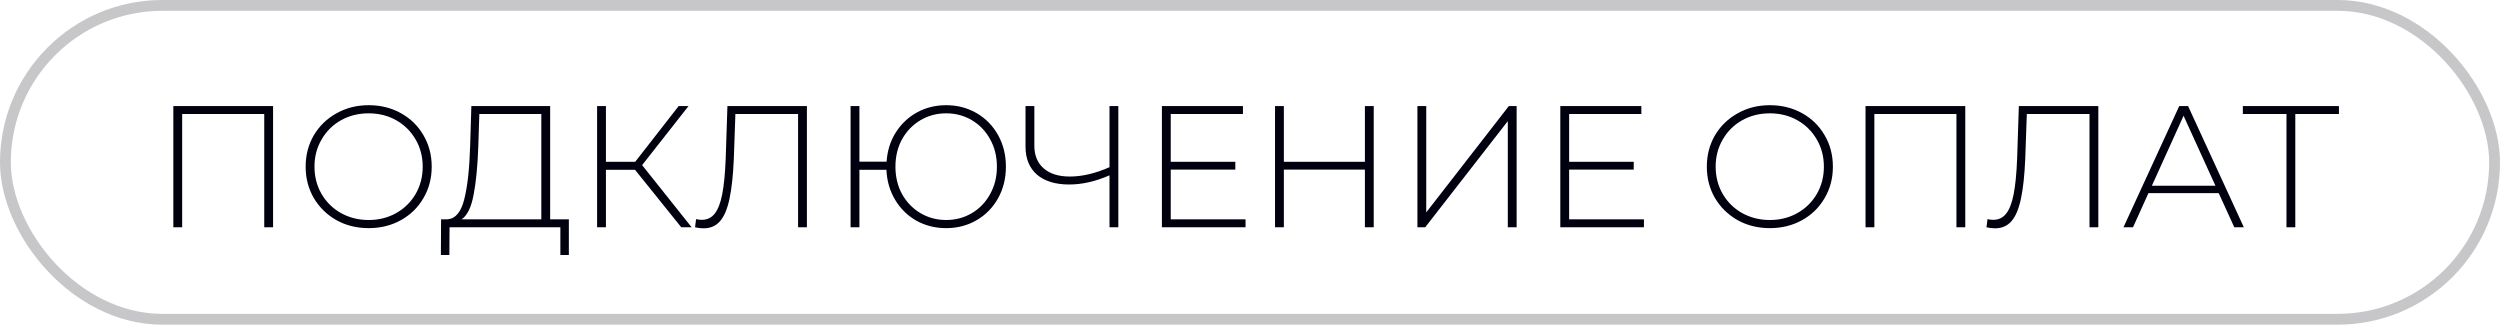
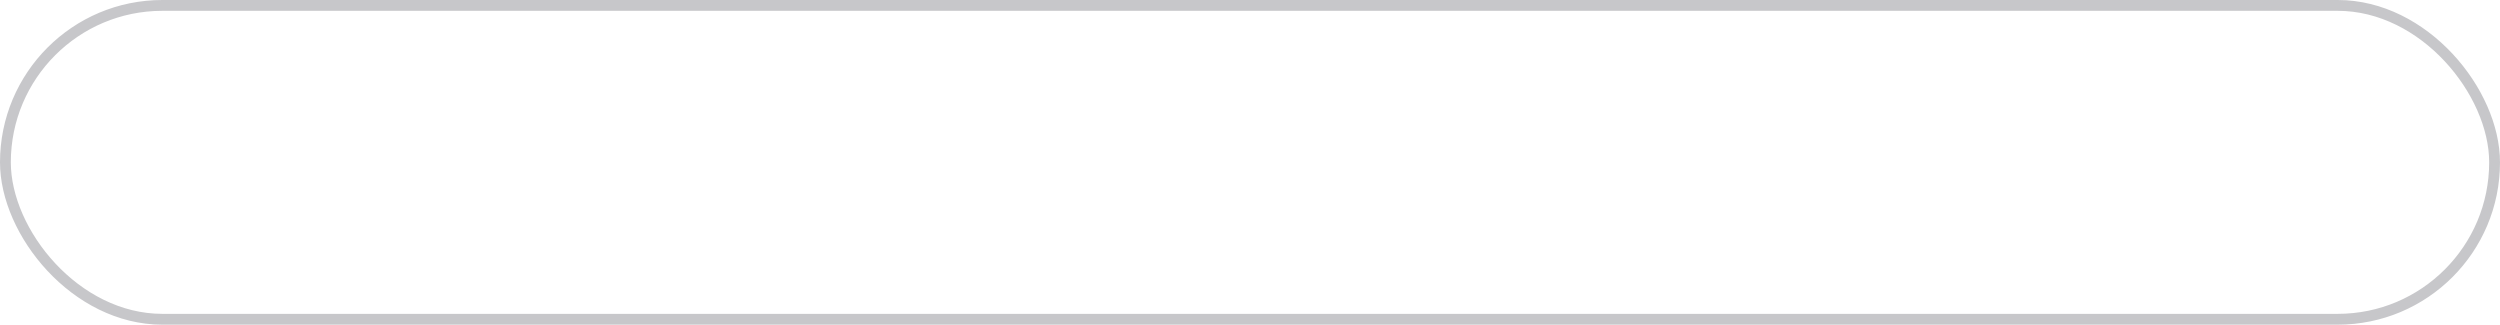
<svg xmlns="http://www.w3.org/2000/svg" width="231" height="30" viewBox="0 0 231 30" fill="none">
-   <path d="M25.232 9.8V21H24.416V10.536H16.832V21H16.016V9.8H25.232ZM34.066 21.08C32.967 21.08 31.975 20.835 31.09 20.344C30.205 19.843 29.506 19.16 28.994 18.296C28.493 17.432 28.242 16.467 28.242 15.4C28.242 14.333 28.493 13.368 28.994 12.504C29.506 11.64 30.205 10.963 31.09 10.472C31.975 9.971 32.967 9.72 34.066 9.72C35.165 9.72 36.157 9.965 37.042 10.456C37.927 10.947 38.621 11.624 39.122 12.488C39.634 13.352 39.89 14.323 39.89 15.4C39.89 16.477 39.634 17.448 39.122 18.312C38.621 19.176 37.927 19.853 37.042 20.344C36.157 20.835 35.165 21.08 34.066 21.08ZM34.066 20.328C35.005 20.328 35.853 20.115 36.61 19.688C37.367 19.261 37.965 18.675 38.402 17.928C38.839 17.171 39.058 16.328 39.058 15.4C39.058 14.472 38.839 13.635 38.402 12.888C37.965 12.131 37.367 11.539 36.61 11.112C35.853 10.685 35.005 10.472 34.066 10.472C33.127 10.472 32.274 10.685 31.506 11.112C30.749 11.539 30.151 12.131 29.714 12.888C29.277 13.635 29.058 14.472 29.058 15.4C29.058 16.328 29.277 17.171 29.714 17.928C30.151 18.675 30.749 19.261 31.506 19.688C32.274 20.115 33.127 20.328 34.066 20.328ZM52.562 20.264V23.56H51.778V21H41.538L41.522 23.56H40.738L40.754 20.264H41.362C42.098 20.2 42.61 19.581 42.898 18.408C43.197 17.235 43.378 15.592 43.442 13.48L43.554 9.8H50.834V20.264H52.562ZM44.194 13.544C44.13 15.357 43.986 16.84 43.762 17.992C43.549 19.144 43.181 19.901 42.658 20.264H50.018V10.536H44.29L44.194 13.544ZM58.676 15.688H55.988V21H55.172V9.8H55.988V14.952H58.692L62.708 9.8H63.62L59.332 15.256L63.908 21H62.948L58.676 15.688ZM74.558 9.8V21H73.742V10.536H67.95L67.806 14.648C67.742 16.184 67.609 17.421 67.406 18.36C67.214 19.288 66.926 19.976 66.542 20.424C66.158 20.872 65.651 21.096 65.022 21.096C64.734 21.096 64.468 21.064 64.222 21L64.318 20.248C64.499 20.291 64.675 20.312 64.846 20.312C65.337 20.312 65.731 20.125 66.03 19.752C66.34 19.368 66.574 18.765 66.734 17.944C66.894 17.123 67.001 16.029 67.054 14.664L67.214 9.8H74.558ZM87.426 9.72C88.461 9.72 89.4 9.965 90.242 10.456C91.085 10.947 91.746 11.624 92.226 12.488C92.706 13.352 92.946 14.323 92.946 15.4C92.946 16.477 92.706 17.448 92.226 18.312C91.746 19.176 91.085 19.853 90.242 20.344C89.4 20.835 88.461 21.08 87.426 21.08C86.424 21.08 85.506 20.851 84.674 20.392C83.853 19.923 83.197 19.277 82.706 18.456C82.216 17.635 81.949 16.712 81.906 15.688H79.41V21H78.594V9.8H79.41V14.936H81.922C81.986 13.944 82.263 13.053 82.754 12.264C83.255 11.464 83.912 10.84 84.722 10.392C85.533 9.944 86.434 9.72 87.426 9.72ZM87.426 20.328C88.301 20.328 89.096 20.115 89.81 19.688C90.525 19.261 91.085 18.675 91.49 17.928C91.906 17.181 92.114 16.339 92.114 15.4C92.114 14.461 91.906 13.619 91.49 12.872C91.085 12.125 90.525 11.539 89.81 11.112C89.096 10.685 88.301 10.472 87.426 10.472C86.552 10.472 85.757 10.685 85.042 11.112C84.328 11.539 83.762 12.125 83.346 12.872C82.941 13.619 82.738 14.461 82.738 15.4C82.738 16.339 82.941 17.181 83.346 17.928C83.762 18.675 84.328 19.261 85.042 19.688C85.757 20.115 86.552 20.328 87.426 20.328ZM103.334 9.8V21H102.518V16.2C101.228 16.765 99.985 17.048 98.79 17.048C97.521 17.048 96.529 16.744 95.814 16.136C95.11 15.517 94.758 14.653 94.758 13.544V9.8H95.574V13.464C95.574 14.36 95.862 15.059 96.438 15.56C97.014 16.061 97.82 16.312 98.854 16.312C99.996 16.312 101.217 16.024 102.518 15.448V9.8H103.334ZM115.088 20.264V21H107.36V9.8H114.848V10.536H108.176V14.952H114.144V15.672H108.176V20.264H115.088ZM126.933 9.8V21H126.117V15.672H118.629V21H117.813V9.8H118.629V14.952H126.117V9.8H126.933ZM130.969 9.8H131.785V19.624L139.417 9.8H140.137V21H139.321V11.192L131.689 21H130.969V9.8ZM151.9 20.264V21H144.172V9.8H151.66V10.536H144.988V14.952H150.956V15.672H144.988V20.264H151.9ZM163.535 21.08C162.436 21.08 161.444 20.835 160.559 20.344C159.673 19.843 158.975 19.16 158.463 18.296C157.961 17.432 157.711 16.467 157.711 15.4C157.711 14.333 157.961 13.368 158.463 12.504C158.975 11.64 159.673 10.963 160.559 10.472C161.444 9.971 162.436 9.72 163.535 9.72C164.633 9.72 165.625 9.965 166.511 10.456C167.396 10.947 168.089 11.624 168.591 12.488C169.103 13.352 169.359 14.323 169.359 15.4C169.359 16.477 169.103 17.448 168.591 18.312C168.089 19.176 167.396 19.853 166.511 20.344C165.625 20.835 164.633 21.08 163.535 21.08ZM163.535 20.328C164.473 20.328 165.321 20.115 166.079 19.688C166.836 19.261 167.433 18.675 167.871 17.928C168.308 17.171 168.527 16.328 168.527 15.4C168.527 14.472 168.308 13.635 167.871 12.888C167.433 12.131 166.836 11.539 166.079 11.112C165.321 10.685 164.473 10.472 163.535 10.472C162.596 10.472 161.743 10.685 160.975 11.112C160.217 11.539 159.62 12.131 159.183 12.888C158.745 13.635 158.527 14.472 158.527 15.4C158.527 16.328 158.745 17.171 159.183 17.928C159.62 18.675 160.217 19.261 160.975 19.688C161.743 20.115 162.596 20.328 163.535 20.328ZM181.591 9.8V21H180.775V10.536H173.191V21H172.375V9.8H181.591ZM193.886 9.8V21H193.07V10.536H187.278L187.134 14.648C187.07 16.184 186.937 17.421 186.734 18.36C186.542 19.288 186.254 19.976 185.87 20.424C185.486 20.872 184.98 21.096 184.35 21.096C184.062 21.096 183.796 21.064 183.55 21L183.646 20.248C183.828 20.291 184.004 20.312 184.174 20.312C184.665 20.312 185.06 20.125 185.358 19.752C185.668 19.368 185.902 18.765 186.062 17.944C186.222 17.123 186.329 16.029 186.382 14.664L186.542 9.8H193.886ZM205.01 17.848H198.514L197.09 21H196.21L201.362 9.8H202.178L207.33 21H206.45L205.01 17.848ZM204.706 17.16L201.762 10.696L198.834 17.16H204.706ZM216.118 10.536H212.086V21H211.27V10.536H207.238V9.8H216.118V10.536Z" fill="#01000F" />
  <rect x="0.5" y="0.5" width="230" height="29" rx="14.5" stroke="#01000F" stroke-opacity="0.22" />
</svg>